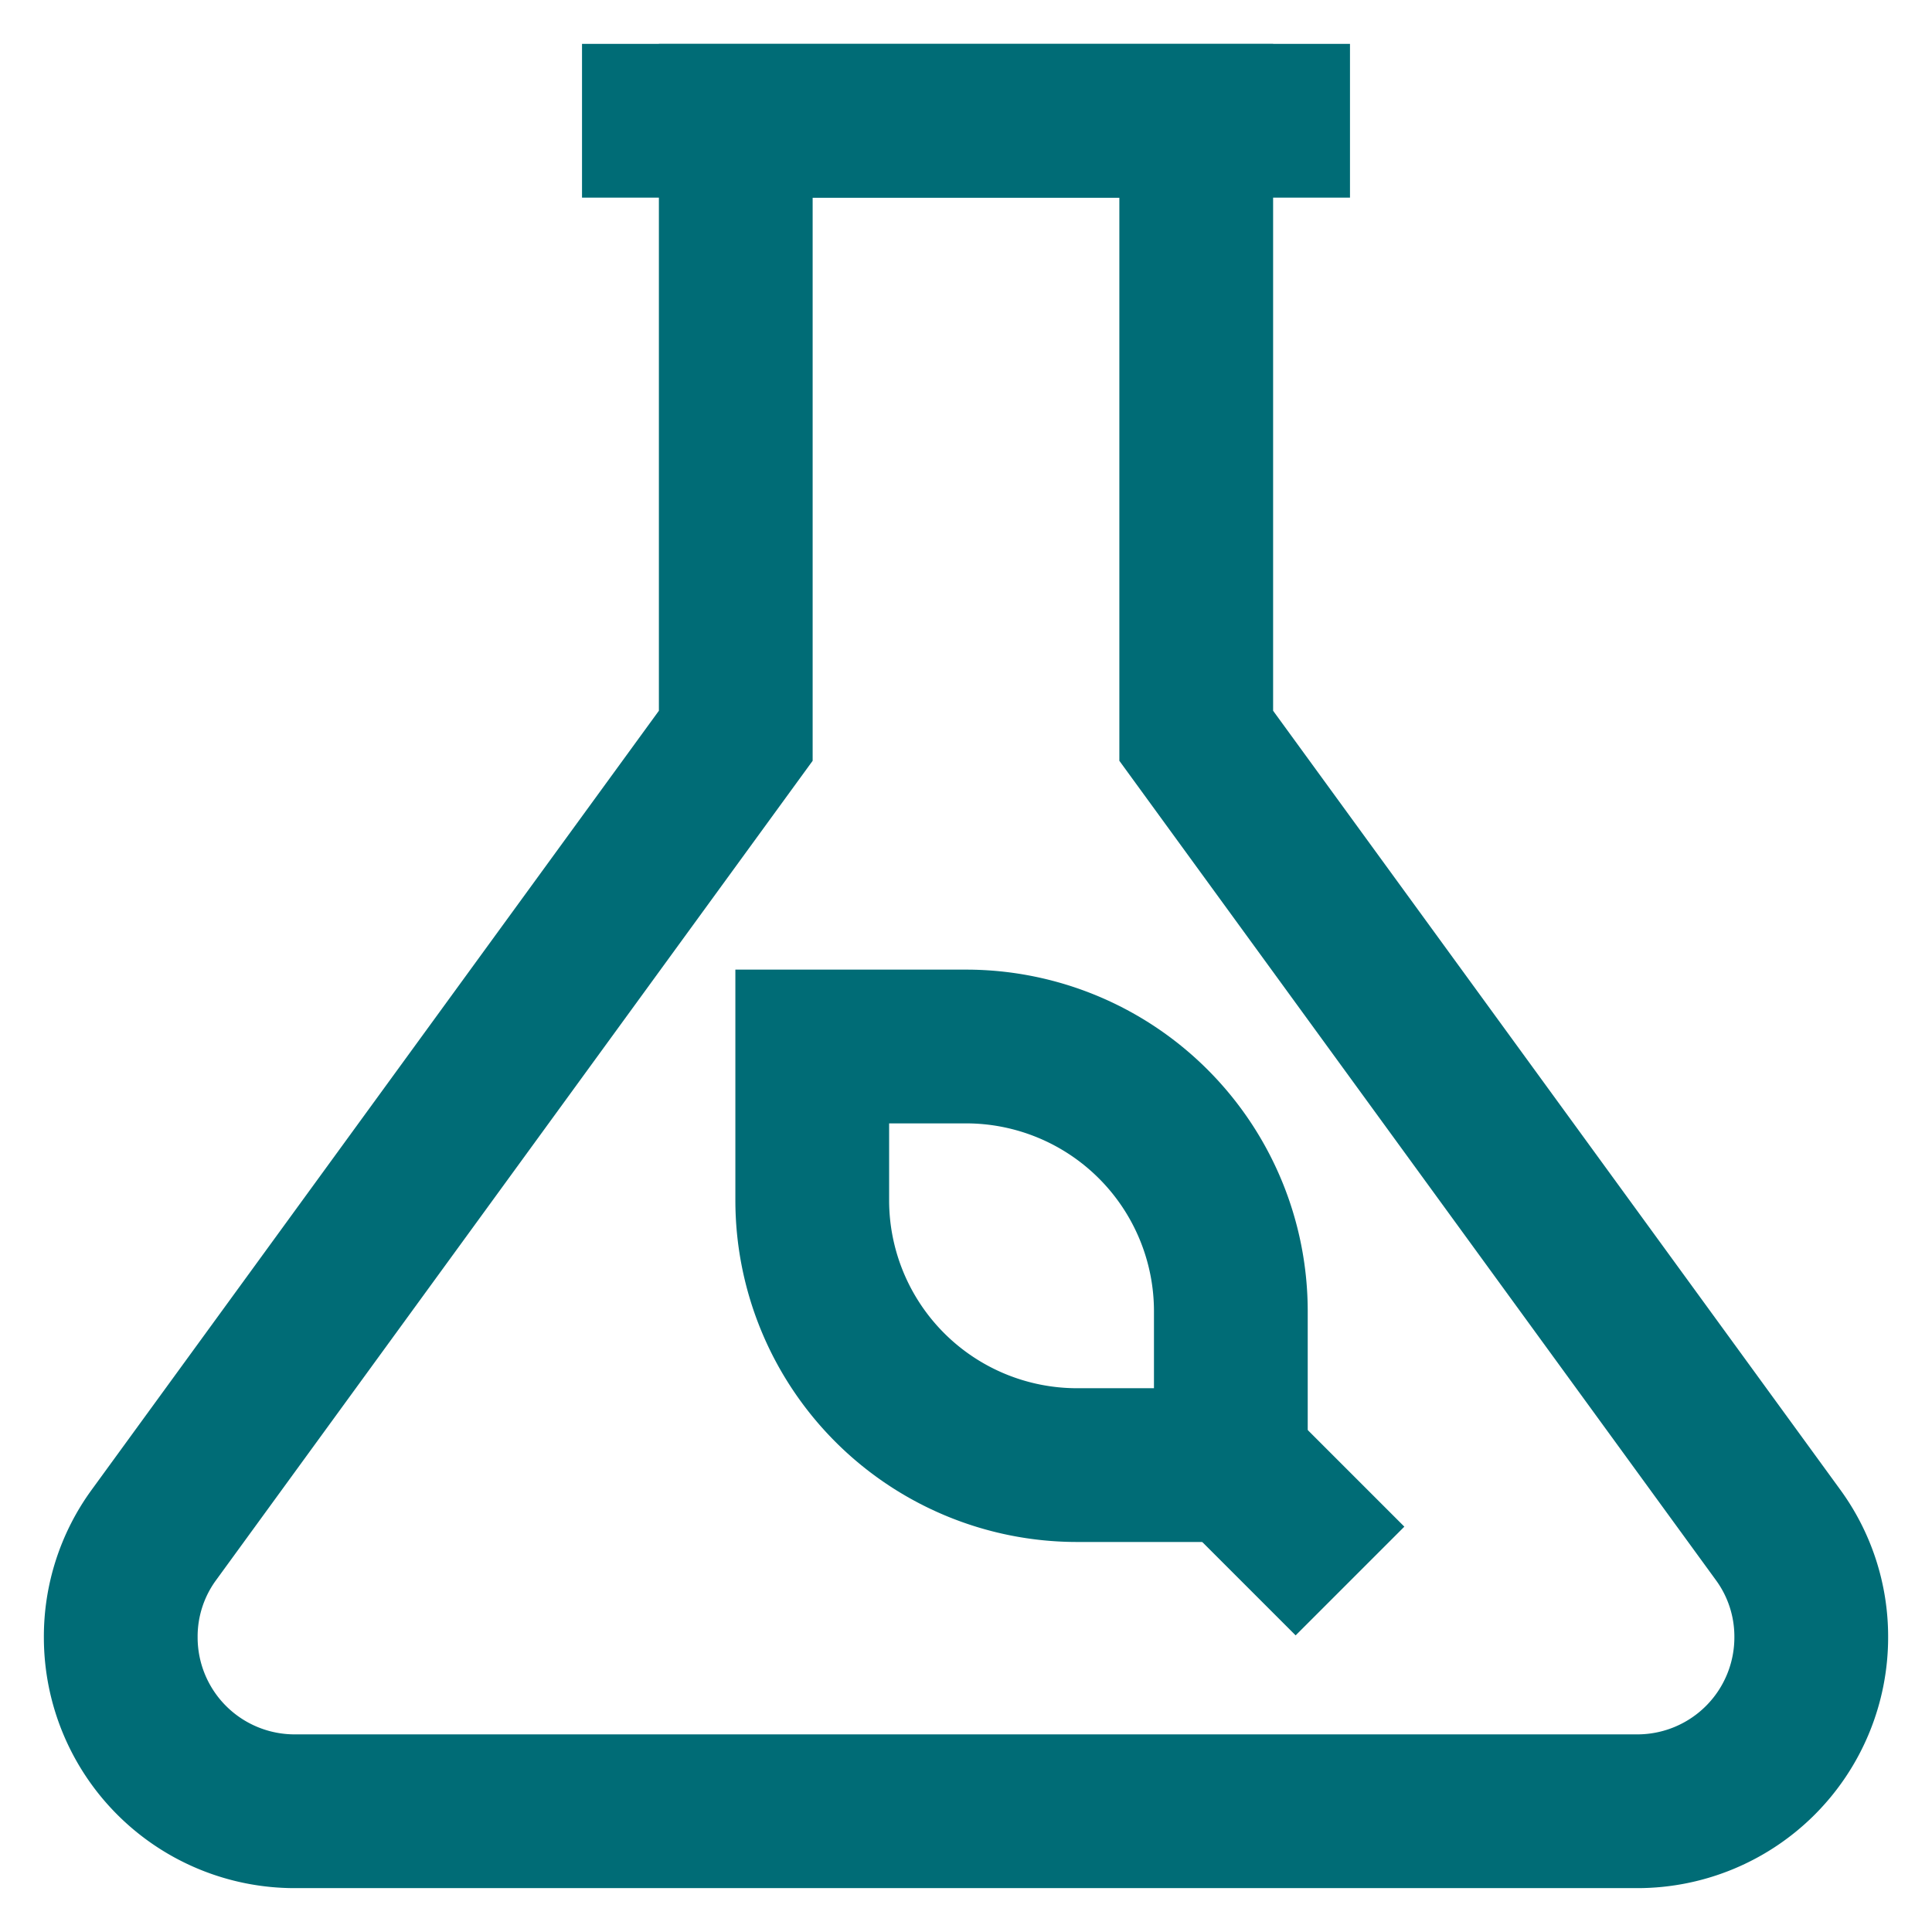
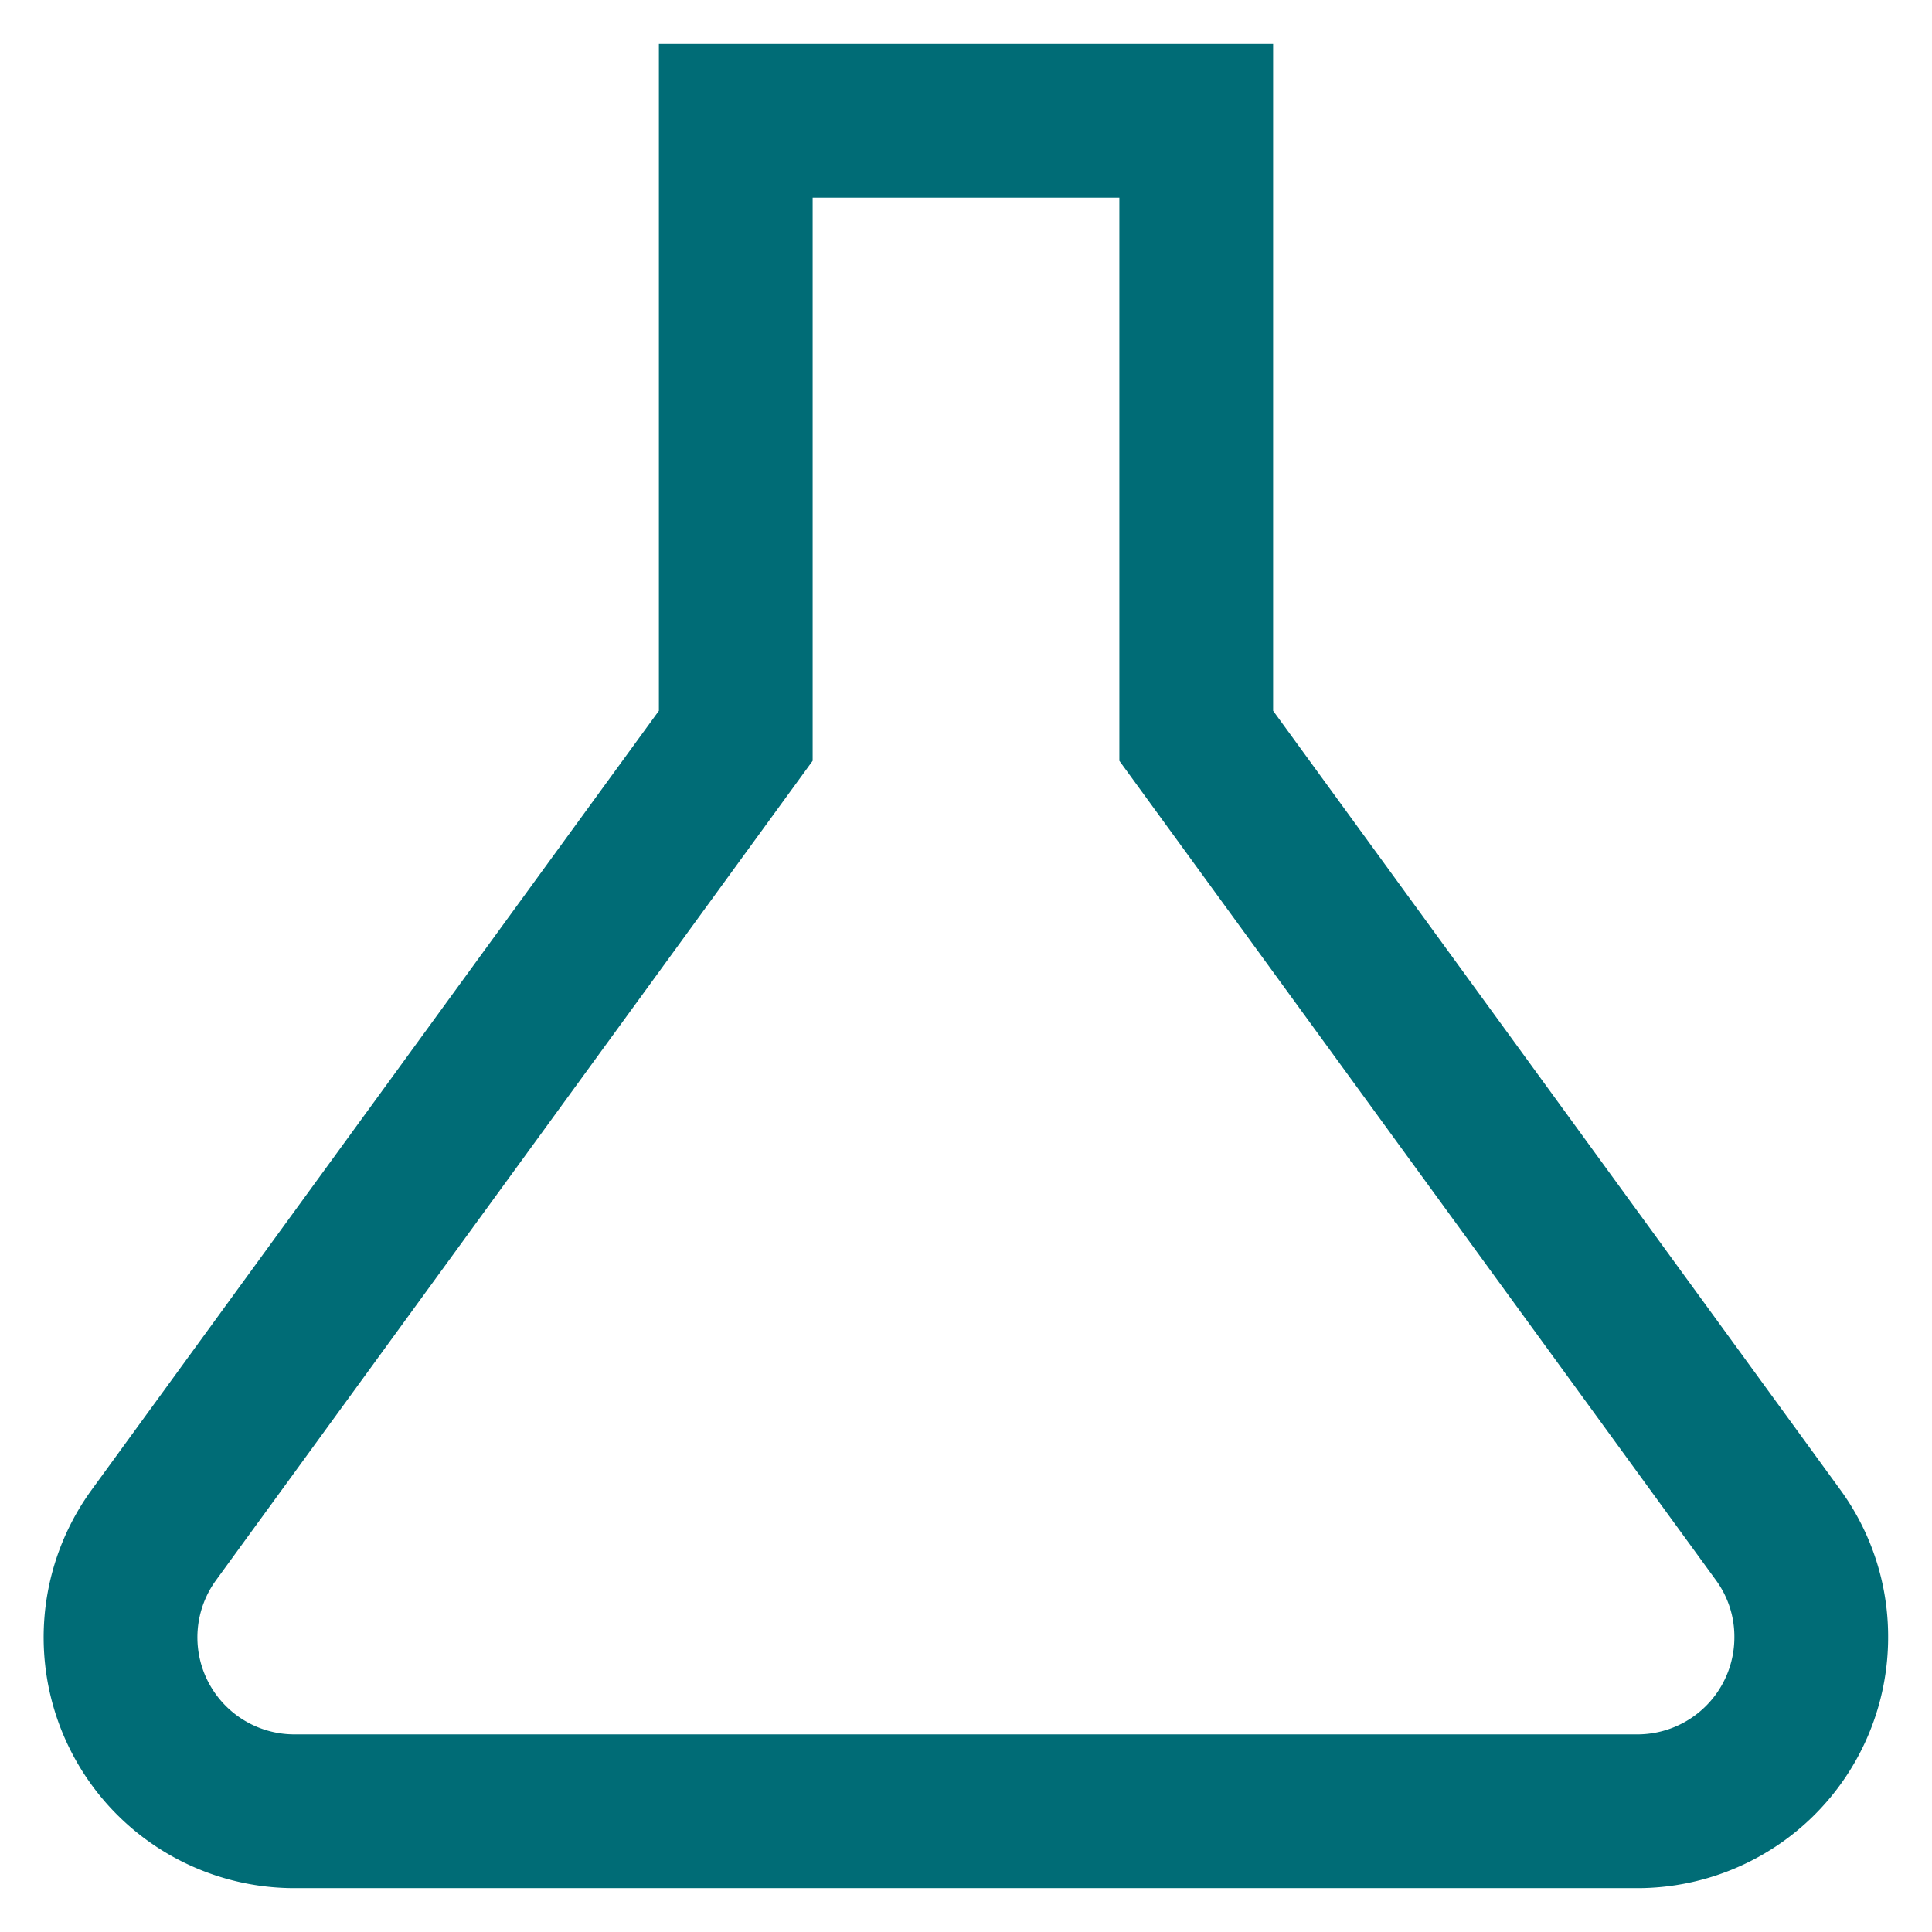
<svg xmlns="http://www.w3.org/2000/svg" width="800px" height="800px" viewBox="0 0 24 24" id="Layer_1" data-name="Layer 1" fill="#006c76" stroke="#006c76">
  <g id="SVGRepo_bgCarrier" stroke-width="0" />
  <g id="SVGRepo_tracerCarrier" stroke-linecap="round" stroke-linejoin="round" />
  <g id="SVGRepo_iconCarrier">
    <defs>
      <style>.cls-1{fill:none;stroke:#006c76;stroke-miterlimit:10;stroke-width:1.91px;}</style>
    </defs>
-     <path class="cls-1" d="M14.86,9.14V1.5H9.14V9.14L1.91,19.07a2.14,2.14,0,0,0-.41,1.27h0A2.16,2.16,0,0,0,3.66,22.5H20.34a2.16,2.16,0,0,0,2.16-2.16h0a2.14,2.14,0,0,0-.41-1.27Z" />
-     <line class="cls-1" x1="7.23" y1="1.5" x2="16.77" y2="1.5" />
-     <path class="cls-1" d="M10.09,13H12a3.29,3.29,0,0,1,3.29,3.29v1.91a0,0,0,0,1,0,0H13.38a3.29,3.29,0,0,1-3.29-3.29V13A0,0,0,0,1,10.09,13Z" />
-     <line class="cls-1" x1="16.77" y1="19.64" x2="14.86" y2="17.73" />
+     <path class="cls-1" d="M14.86,9.14V1.5H9.14V9.14L1.91,19.07h0A2.16,2.16,0,0,0,3.66,22.5H20.34a2.16,2.16,0,0,0,2.16-2.16h0a2.14,2.14,0,0,0-.41-1.27Z" />
  </g>
</svg>